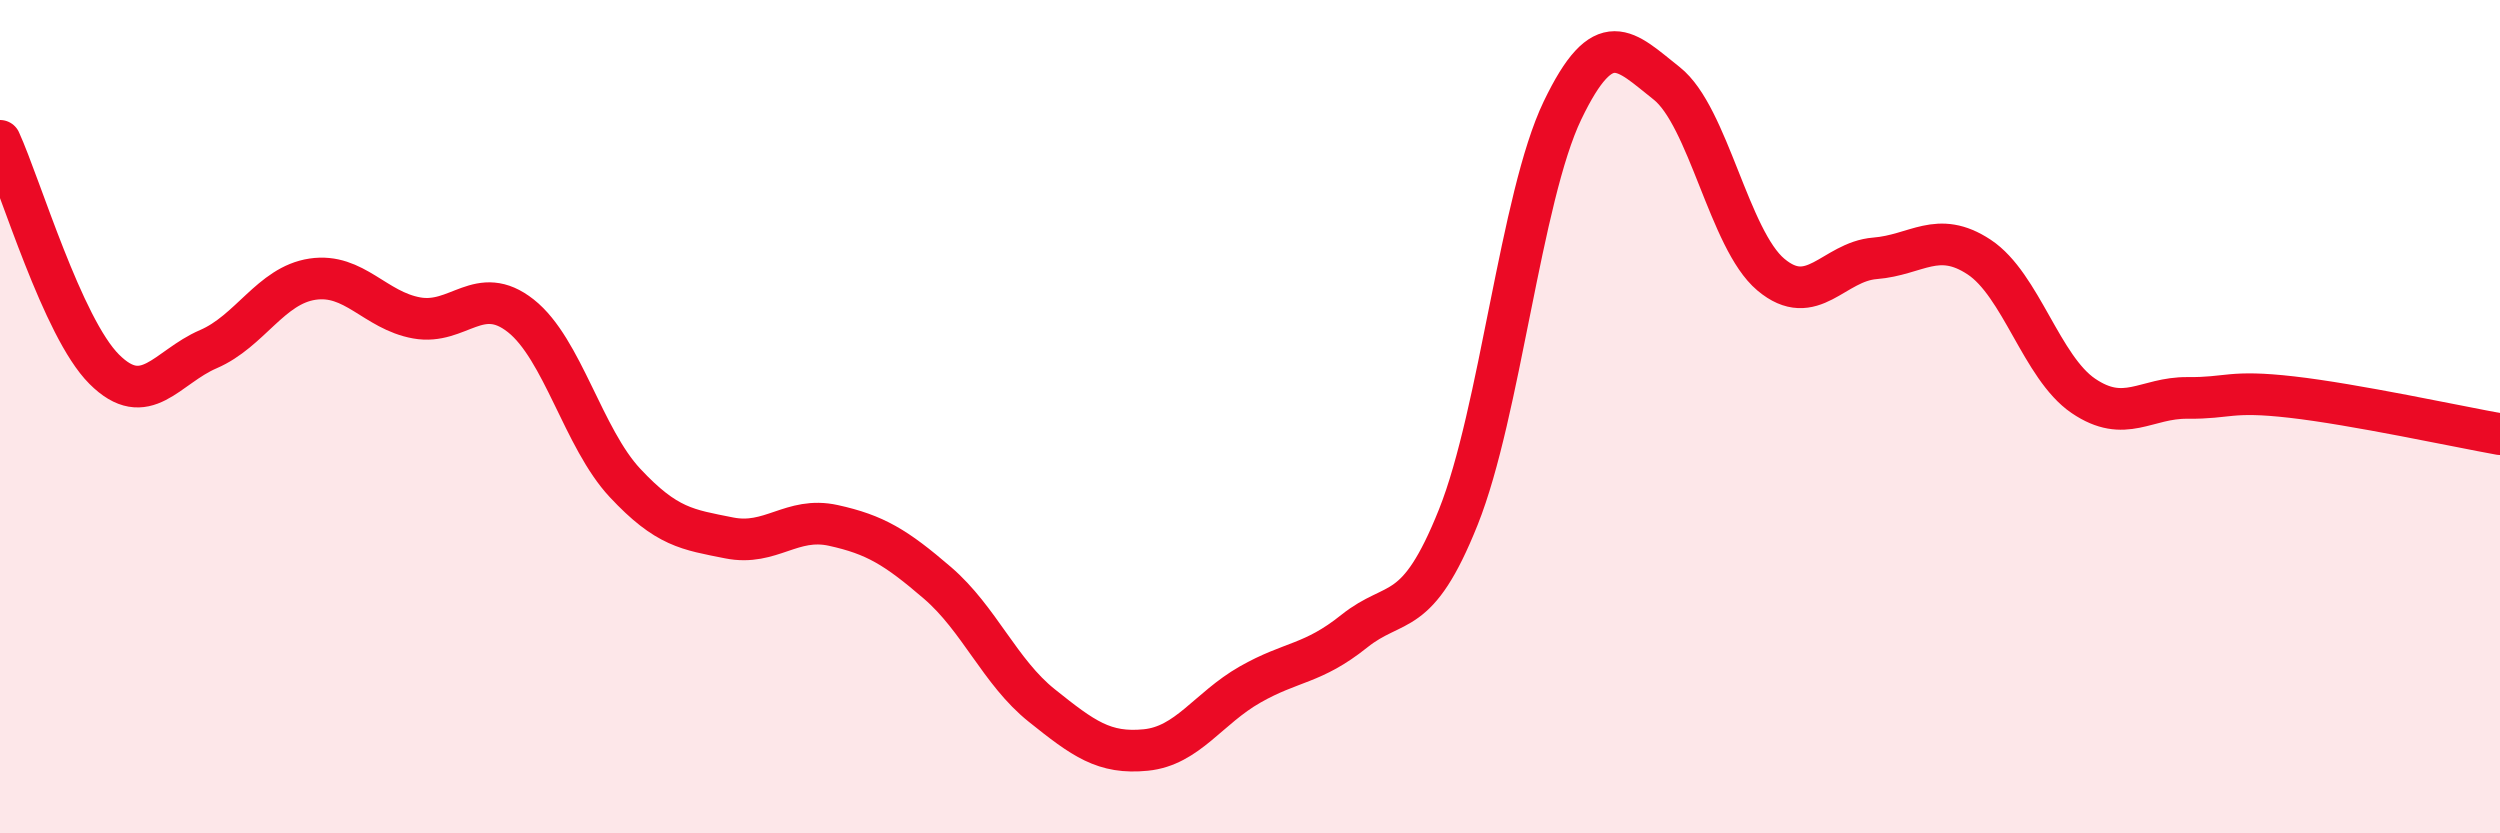
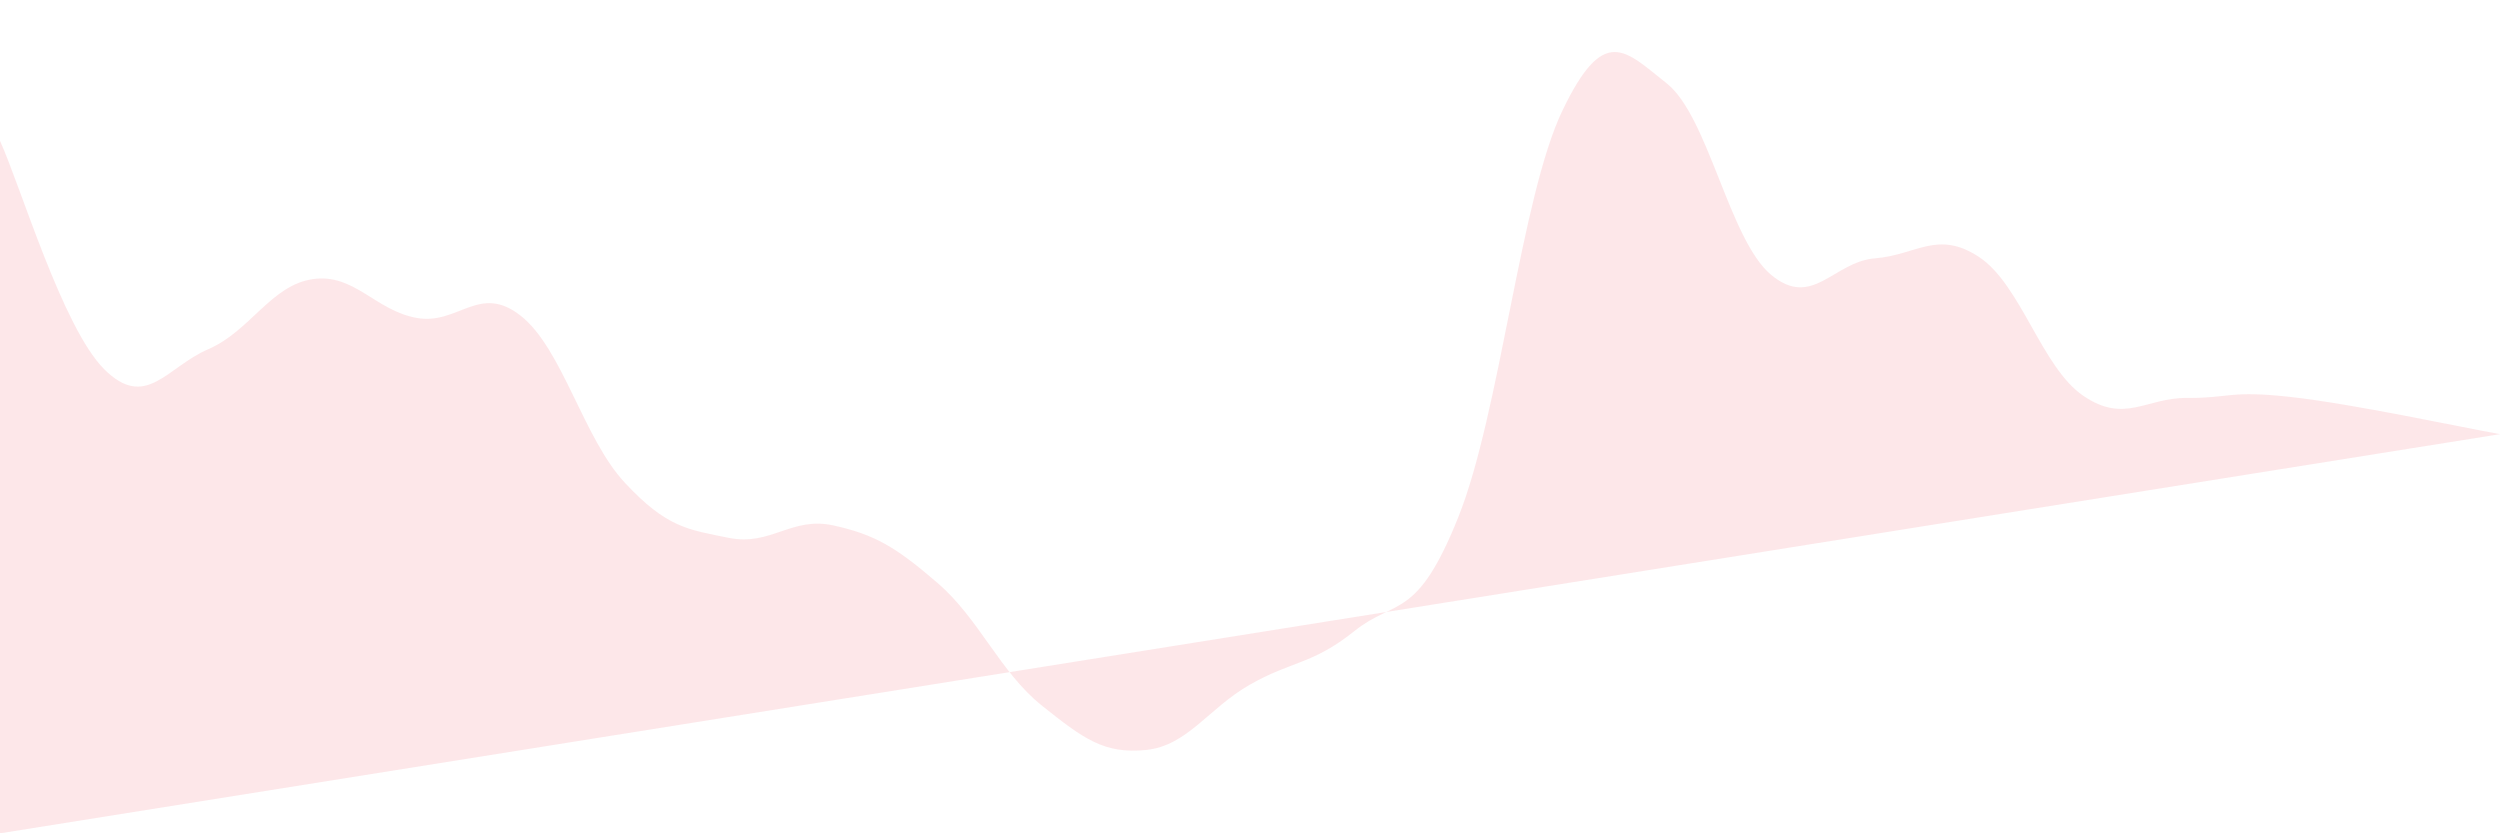
<svg xmlns="http://www.w3.org/2000/svg" width="60" height="20" viewBox="0 0 60 20">
-   <path d="M 0,3.38 C 0.5,4.48 1.5,7.86 2.5,8.86 C 3.5,9.86 4,8.81 5,8.38 C 6,7.95 6.5,6.85 7.5,6.7 C 8.5,6.55 9,7.45 10,7.63 C 11,7.81 11.5,6.79 12.5,7.58 C 13.5,8.37 14,10.52 15,11.59 C 16,12.66 16.5,12.71 17.5,12.91 C 18.5,13.11 19,12.39 20,12.61 C 21,12.83 21.5,13.13 22.5,13.99 C 23.5,14.85 24,16.13 25,16.93 C 26,17.73 26.5,18.1 27.5,18 C 28.5,17.9 29,17 30,16.43 C 31,15.86 31.5,15.95 32.5,15.15 C 33.5,14.35 34,14.91 35,12.41 C 36,9.91 36.5,4.73 37.5,2.65 C 38.5,0.57 39,1.21 40,2 C 41,2.79 41.5,5.75 42.5,6.59 C 43.5,7.43 44,6.28 45,6.2 C 46,6.12 46.5,5.51 47.5,6.17 C 48.5,6.83 49,8.82 50,9.5 C 51,10.18 51.5,9.54 52.5,9.55 C 53.5,9.56 53.5,9.36 55,9.53 C 56.5,9.7 59,10.24 60,10.42L60 20L0 20Z" fill="#EB0A25" opacity="0.1" stroke-linecap="round" stroke-linejoin="round" />
-   <path d="M 0,3.38 C 0.5,4.48 1.5,7.86 2.5,8.86 C 3.5,9.86 4,8.81 5,8.38 C 6,7.95 6.5,6.85 7.5,6.7 C 8.5,6.55 9,7.45 10,7.63 C 11,7.81 11.5,6.79 12.5,7.58 C 13.5,8.37 14,10.52 15,11.59 C 16,12.66 16.5,12.71 17.5,12.91 C 18.5,13.11 19,12.39 20,12.61 C 21,12.83 21.5,13.13 22.5,13.99 C 23.5,14.85 24,16.13 25,16.93 C 26,17.73 26.5,18.1 27.5,18 C 28.5,17.9 29,17 30,16.43 C 31,15.86 31.5,15.95 32.5,15.15 C 33.5,14.35 34,14.91 35,12.41 C 36,9.91 36.5,4.73 37.5,2.65 C 38.5,0.57 39,1.21 40,2 C 41,2.79 41.5,5.75 42.5,6.59 C 43.5,7.43 44,6.28 45,6.2 C 46,6.12 46.5,5.51 47.5,6.17 C 48.5,6.83 49,8.82 50,9.5 C 51,10.18 51.5,9.54 52.5,9.55 C 53.5,9.56 53.5,9.36 55,9.53 C 56.5,9.7 59,10.24 60,10.42" stroke="#EB0A25" stroke-width="1" fill="none" stroke-linecap="round" stroke-linejoin="round" />
+   <path d="M 0,3.38 C 0.5,4.48 1.5,7.86 2.5,8.86 C 3.5,9.86 4,8.81 5,8.38 C 6,7.95 6.5,6.85 7.5,6.7 C 8.5,6.55 9,7.45 10,7.63 C 11,7.81 11.5,6.79 12.5,7.58 C 13.5,8.37 14,10.52 15,11.59 C 16,12.66 16.5,12.71 17.5,12.91 C 18.5,13.11 19,12.39 20,12.61 C 21,12.83 21.5,13.13 22.5,13.99 C 23.5,14.85 24,16.13 25,16.93 C 26,17.73 26.5,18.1 27.5,18 C 28.5,17.9 29,17 30,16.43 C 31,15.86 31.5,15.95 32.5,15.15 C 33.5,14.35 34,14.91 35,12.41 C 36,9.91 36.5,4.73 37.5,2.65 C 38.5,0.57 39,1.21 40,2 C 41,2.79 41.5,5.75 42.5,6.59 C 43.5,7.43 44,6.28 45,6.2 C 46,6.12 46.5,5.51 47.5,6.17 C 48.5,6.83 49,8.82 50,9.5 C 51,10.18 51.5,9.54 52.5,9.55 C 53.5,9.56 53.5,9.36 55,9.53 C 56.5,9.7 59,10.24 60,10.42L0 20Z" fill="#EB0A25" opacity="0.1" stroke-linecap="round" stroke-linejoin="round" />
</svg>